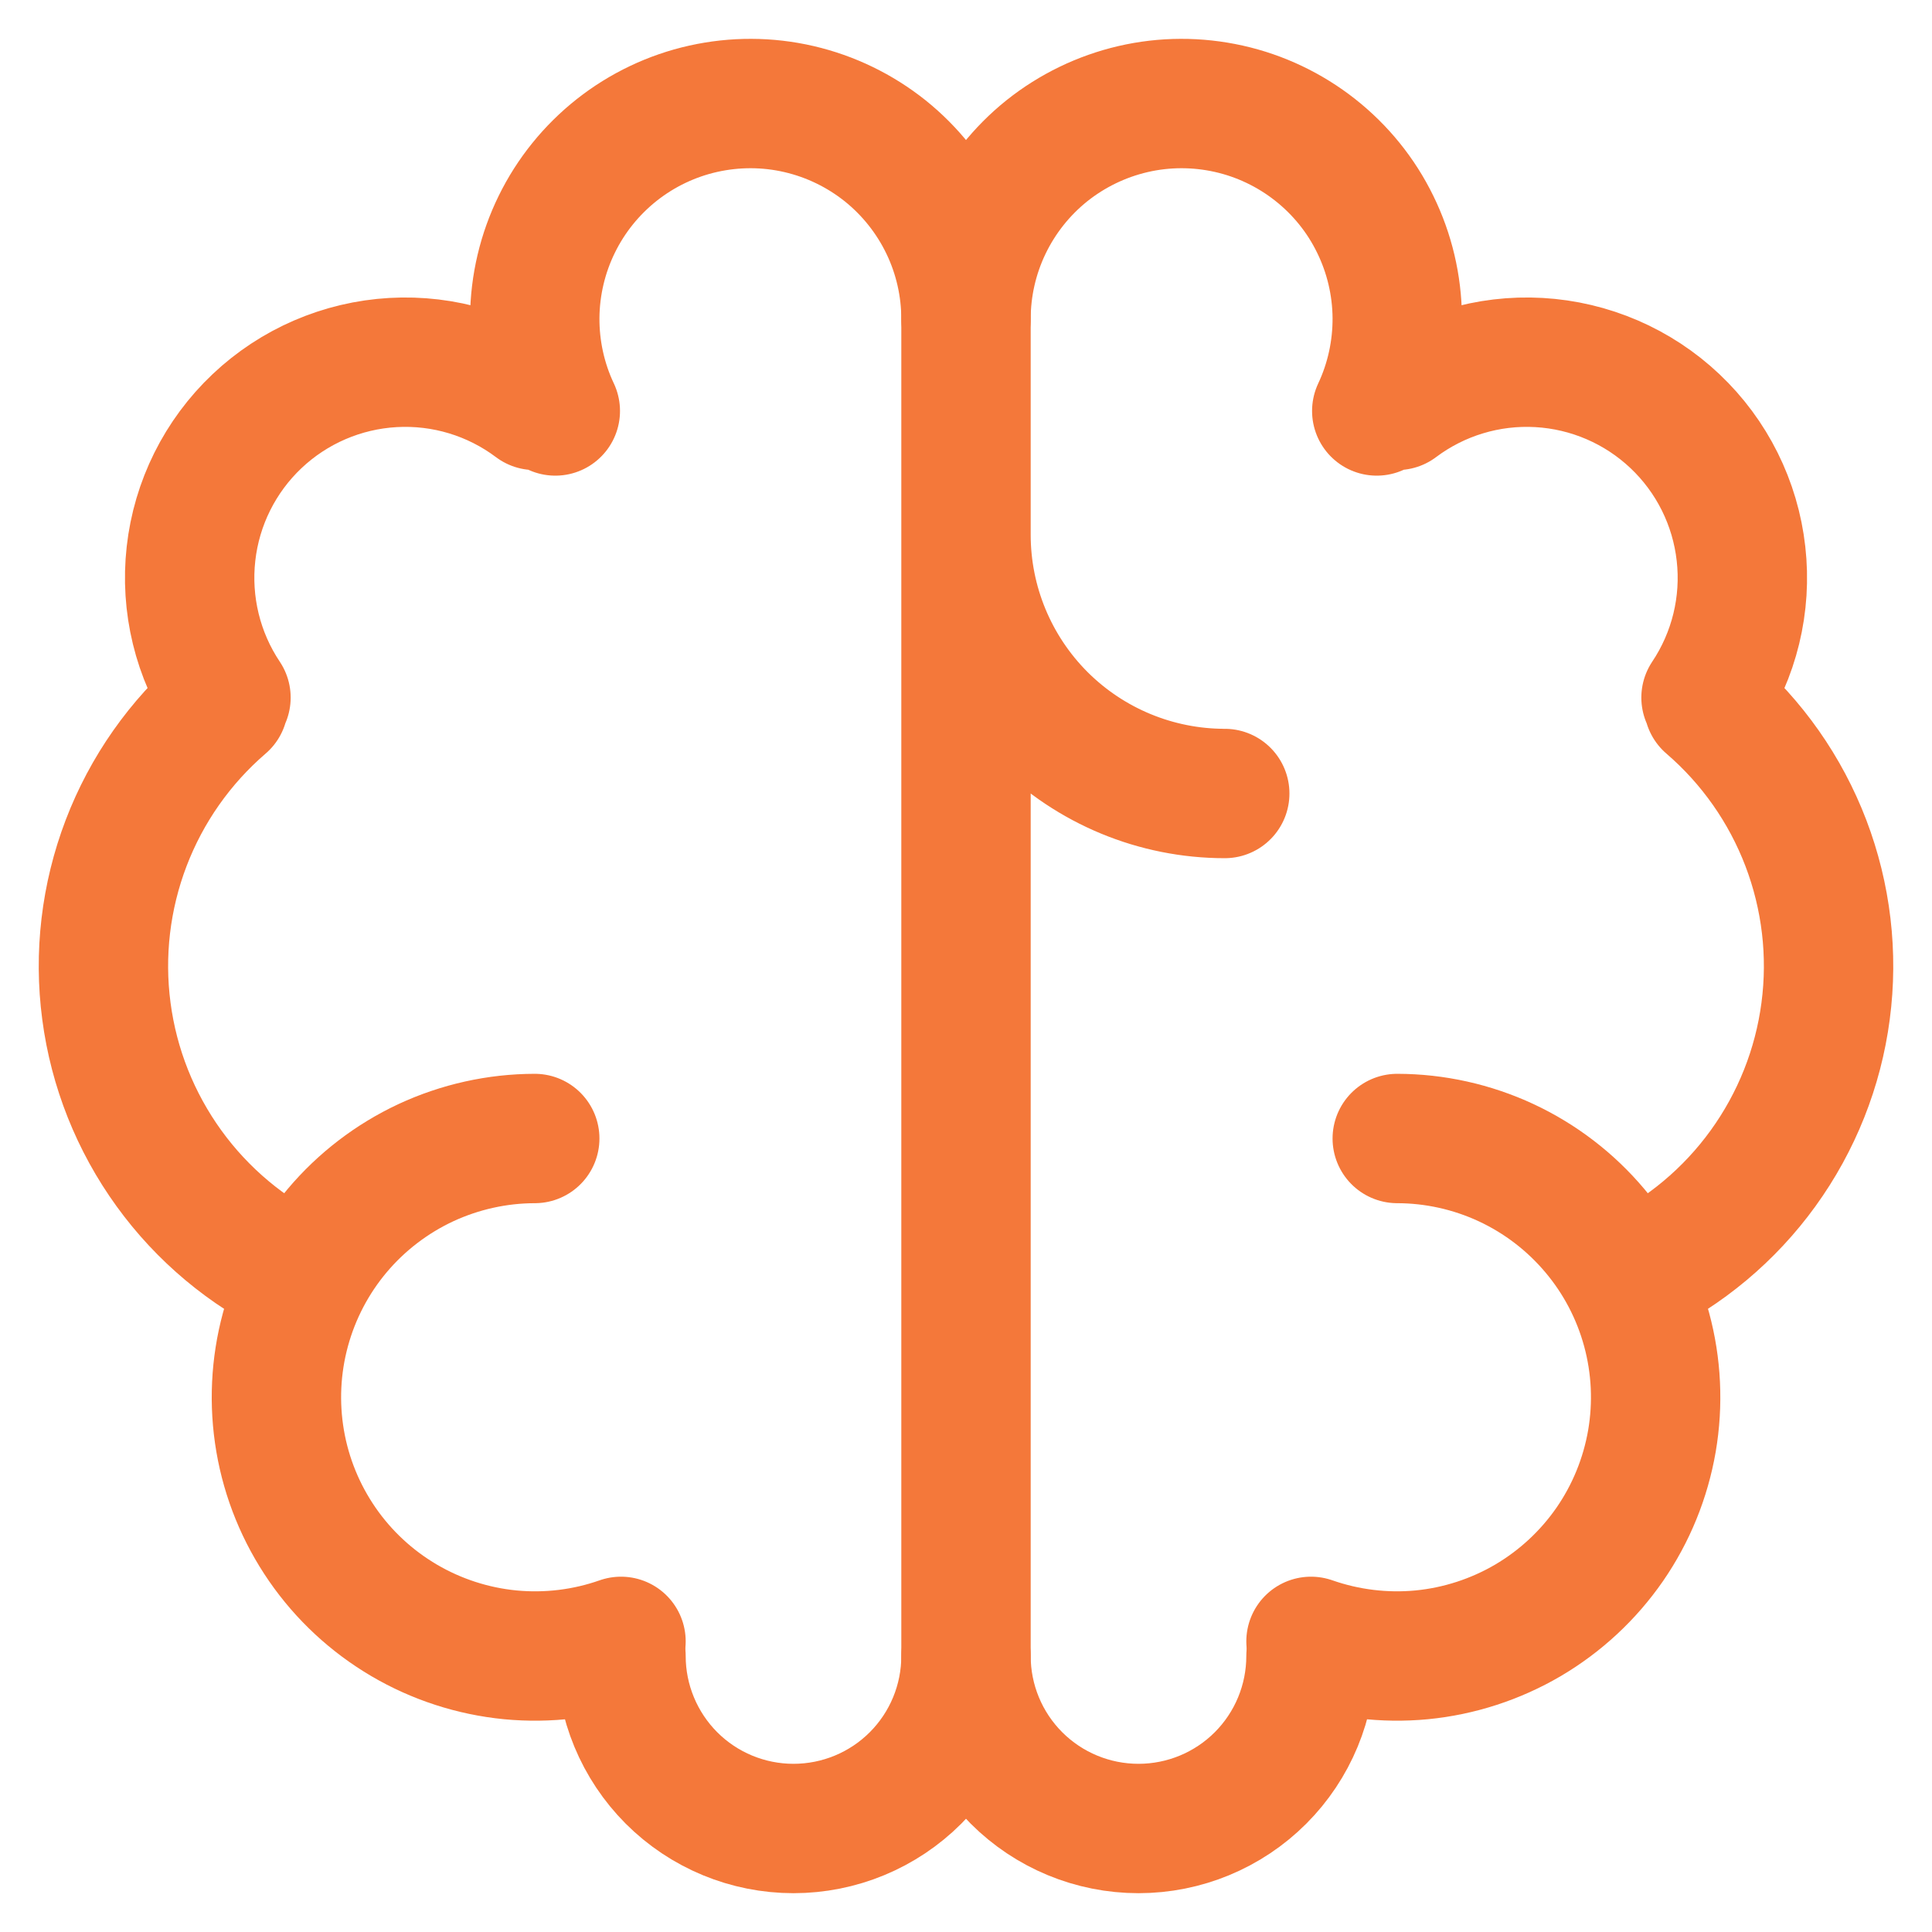
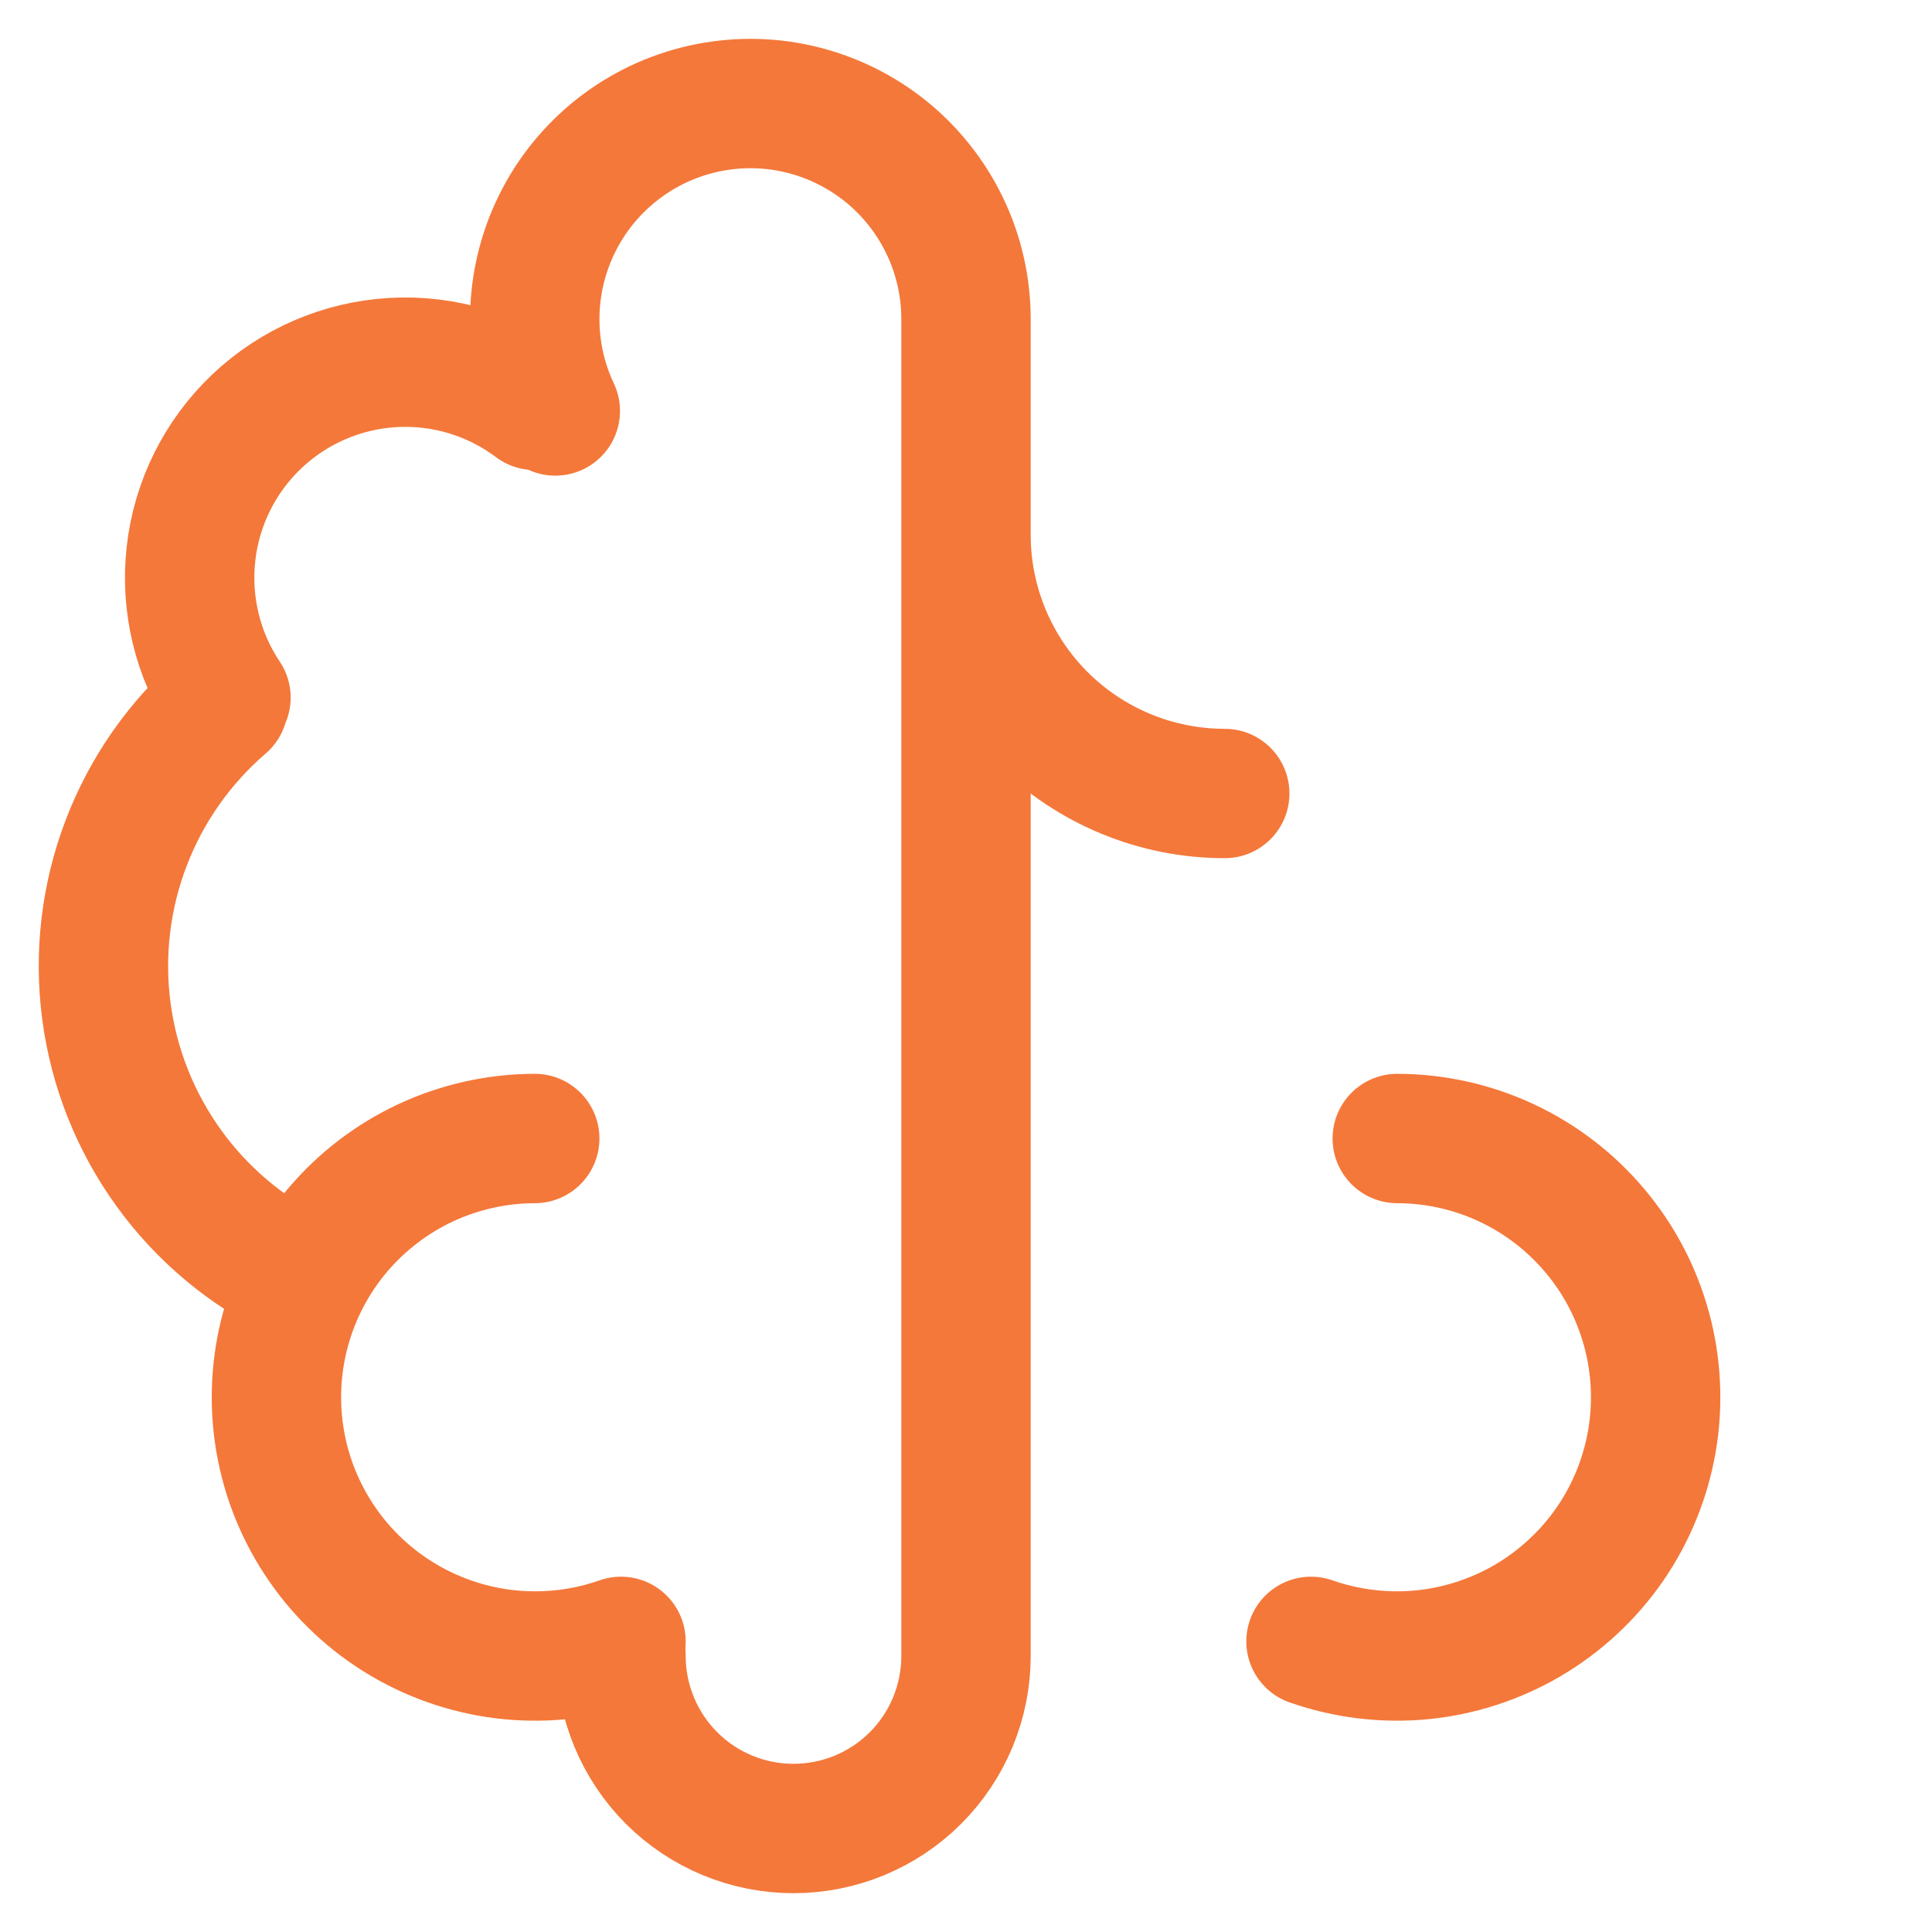
<svg xmlns="http://www.w3.org/2000/svg" width="28" height="28" viewBox="0 0 28 28" fill="none">
  <path d="M7.75 16.5C7.205 16.501 6.666 16.621 6.171 16.851C5.677 17.082 5.238 17.418 4.887 17.835C4.536 18.252 4.28 18.741 4.137 19.268C3.994 19.795 3.968 20.346 4.06 20.884C4.152 21.422 4.361 21.933 4.671 22.382C4.981 22.831 5.385 23.206 5.856 23.483C6.326 23.759 6.851 23.93 7.394 23.983C7.938 24.035 8.486 23.969 9 23.788" stroke="#F4783A" stroke-width="1.875" stroke-linecap="round" stroke-linejoin="round" />
  <path d="M4.33 18.506C3.582 18.146 2.935 17.605 2.449 16.933C1.962 16.26 1.65 15.477 1.542 14.654C1.433 13.831 1.532 12.994 1.828 12.218C2.124 11.443 2.608 10.753 3.238 10.211M3.275 10.11C2.865 9.497 2.686 8.758 2.768 8.025C2.85 7.291 3.189 6.611 3.725 6.104C4.261 5.597 4.959 5.296 5.696 5.254C6.433 5.212 7.16 5.432 7.75 5.875M8.048 5.956C7.848 5.533 7.747 5.069 7.75 4.601C7.754 4.133 7.863 3.671 8.069 3.251C8.275 2.83 8.573 2.462 8.94 2.172C9.308 1.882 9.736 1.678 10.193 1.576C10.65 1.474 11.124 1.475 11.58 1.581C12.037 1.687 12.463 1.894 12.829 2.186C13.194 2.479 13.489 2.85 13.692 3.272C13.895 3.694 14 4.157 14 4.625V24C14 24.663 13.737 25.299 13.268 25.768C12.799 26.237 12.163 26.5 11.5 26.5C10.837 26.5 10.201 26.237 9.732 25.768C9.264 25.299 9 24.663 9 24M14 7.75C14 8.745 14.395 9.698 15.098 10.402C15.802 11.105 16.756 11.5 17.75 11.5M20.25 16.5C20.796 16.501 21.335 16.621 21.829 16.851C22.324 17.082 22.762 17.418 23.113 17.835C23.465 18.252 23.721 18.741 23.864 19.268C24.007 19.795 24.033 20.346 23.941 20.884C23.848 21.422 23.64 21.933 23.33 22.382C23.019 22.831 22.615 23.206 22.145 23.483C21.674 23.759 21.149 23.93 20.606 23.983C20.063 24.035 19.515 23.968 19 23.788" stroke="#F4783A" stroke-width="1.875" stroke-linecap="round" stroke-linejoin="round" />
-   <path d="M23.67 18.506C24.418 18.146 25.065 17.605 25.551 16.933C26.038 16.26 26.35 15.477 26.458 14.654C26.567 13.831 26.468 12.994 26.172 12.218C25.876 11.443 25.392 10.753 24.762 10.211M24.725 10.11C25.135 9.497 25.315 8.758 25.232 8.025C25.15 7.291 24.811 6.611 24.275 6.104C23.739 5.597 23.041 5.296 22.304 5.254C21.568 5.212 20.84 5.432 20.25 5.875M14 4.625C14 4.157 14.105 3.694 14.308 3.272C14.511 2.85 14.806 2.479 15.171 2.186C15.537 1.894 15.964 1.687 16.42 1.581C16.876 1.475 17.35 1.474 17.807 1.576C18.264 1.678 18.692 1.882 19.06 2.172C19.428 2.462 19.726 2.83 19.931 3.251C20.137 3.671 20.246 4.133 20.25 4.601C20.253 5.069 20.152 5.533 19.953 5.956M19 24C19 24.663 18.737 25.299 18.268 25.768C17.799 26.237 17.163 26.5 16.5 26.5C15.837 26.5 15.201 26.237 14.732 25.768C14.263 25.299 14 24.663 14 24" stroke="#F4783A" stroke-width="1.875" stroke-linecap="round" stroke-linejoin="round" />
</svg>